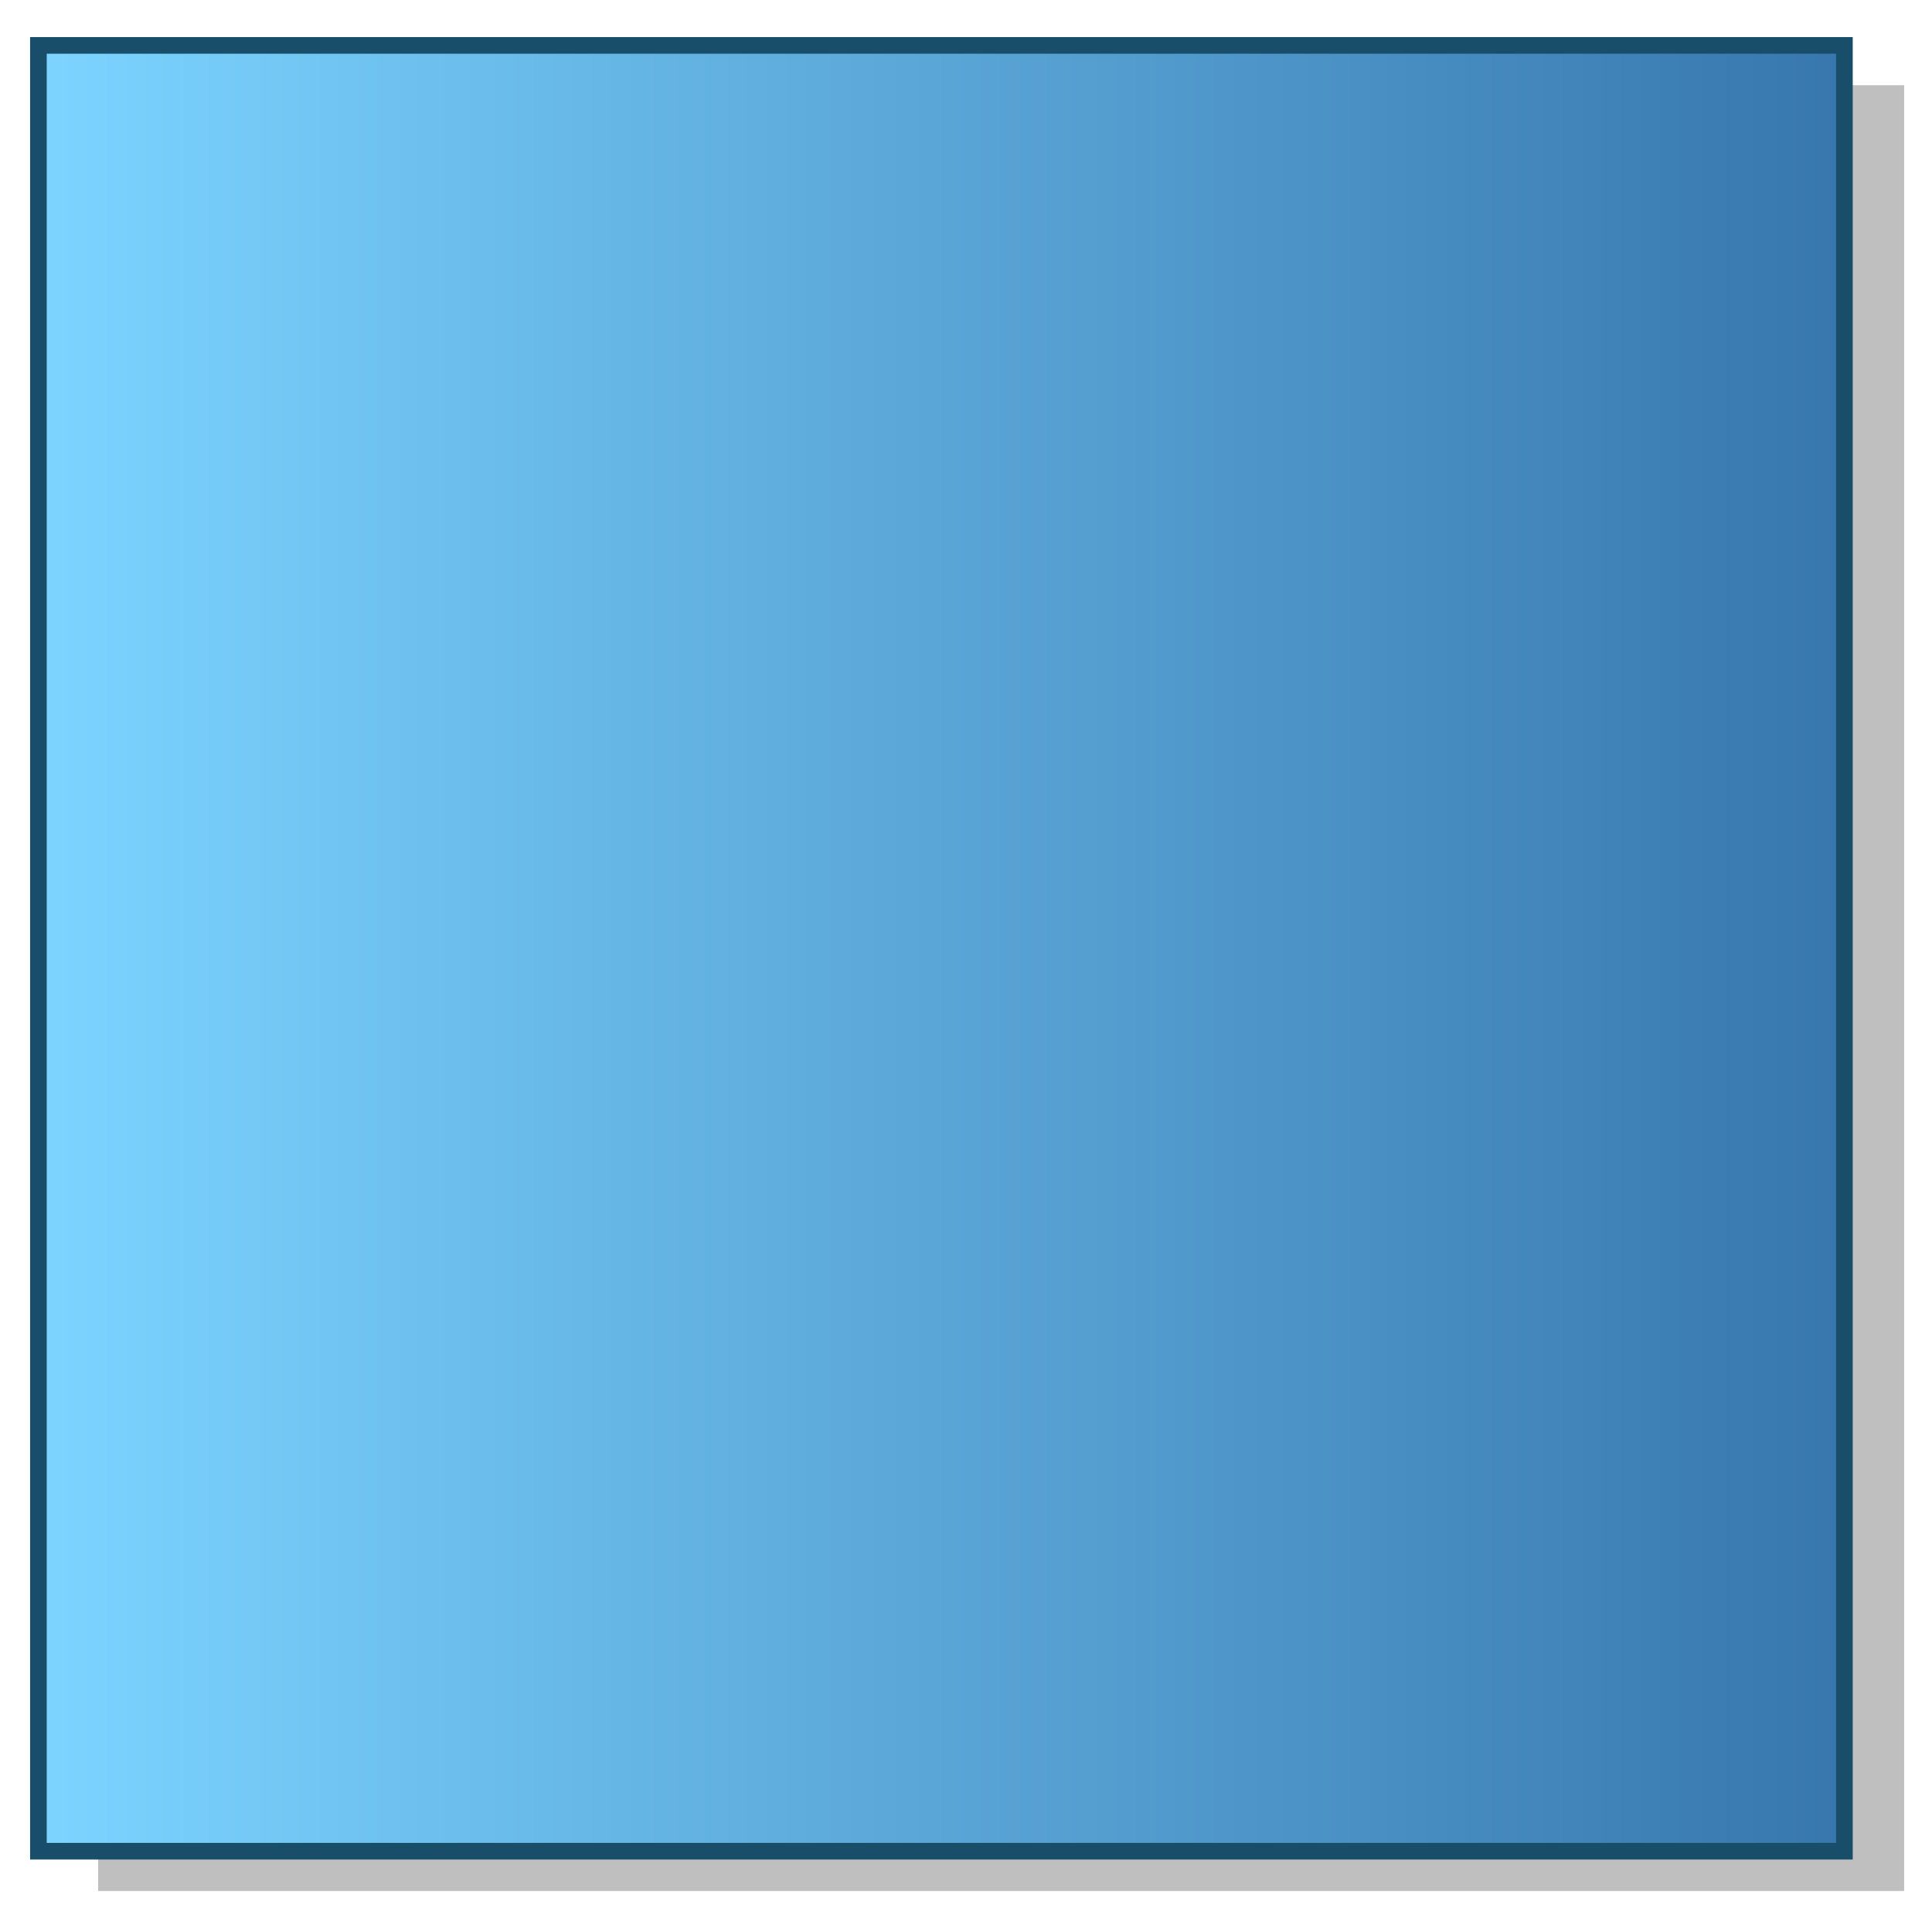
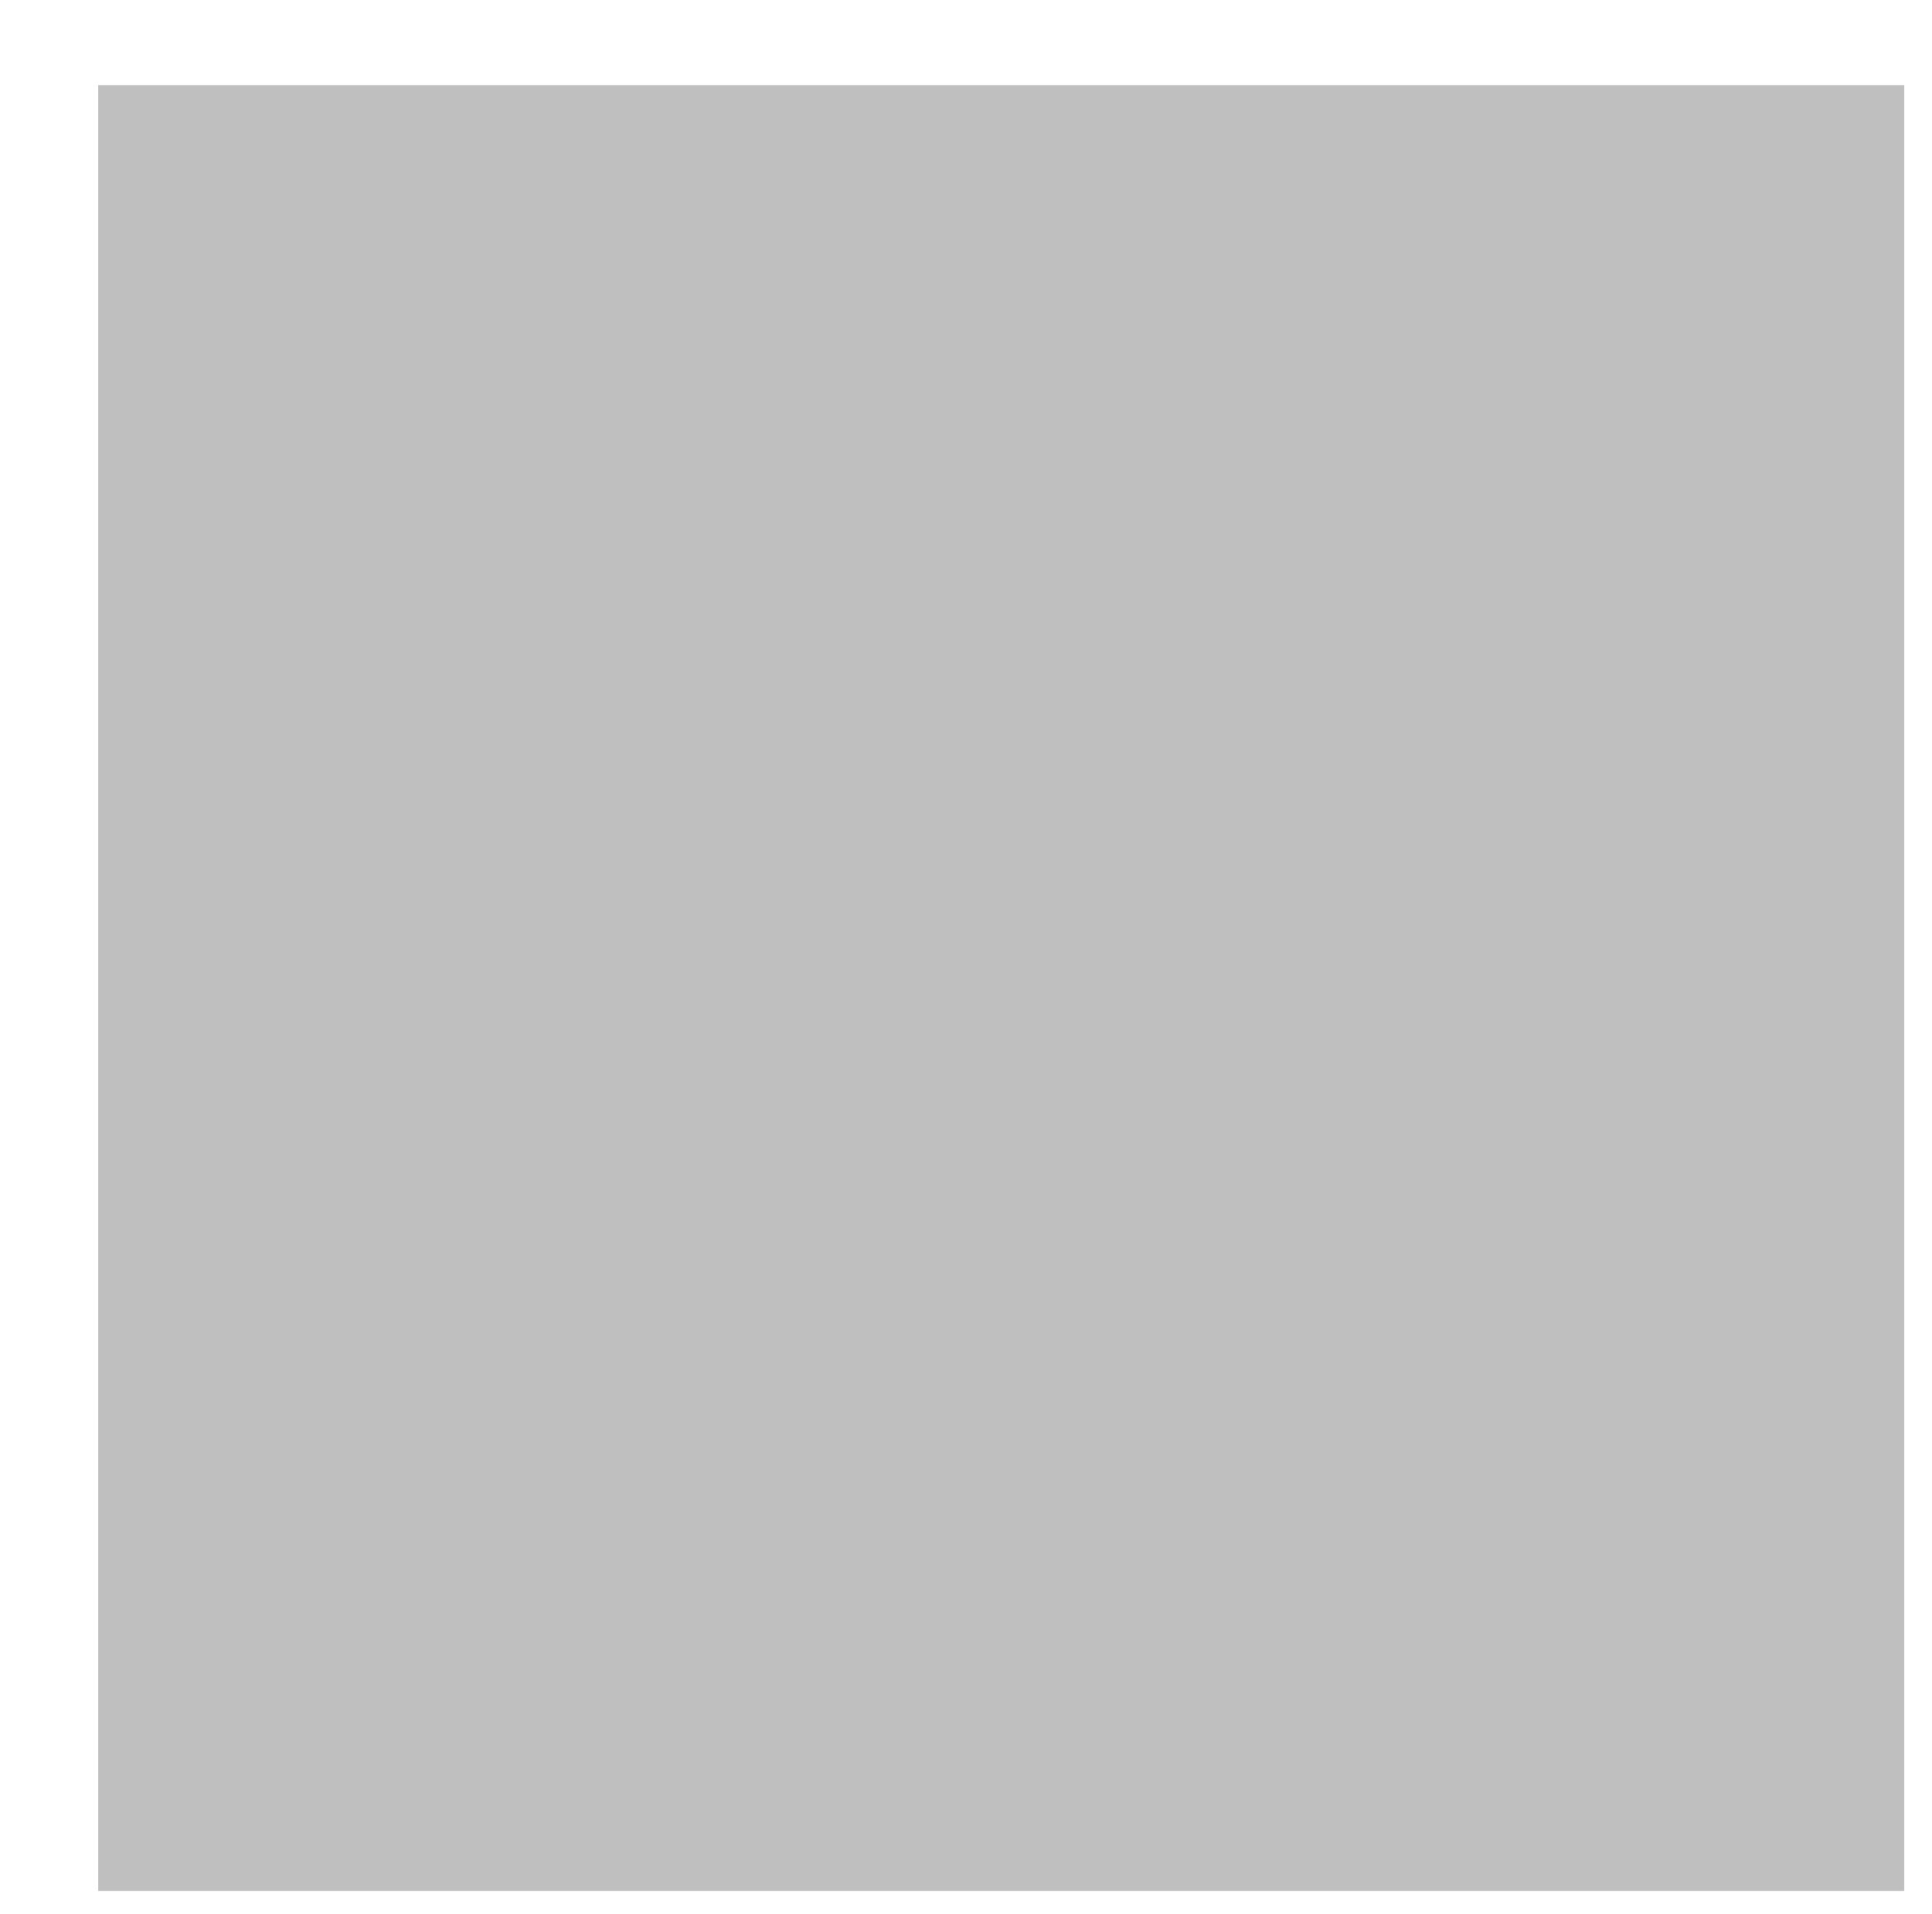
<svg xmlns="http://www.w3.org/2000/svg" version="1.0" id="Layer_1" x="0px" y="0px" width="116.137px" height="115.055px" viewBox="0 0 116.137 115.055" enable-background="new 0 0 116.137 115.055" xml:space="preserve">
  <g>
    <g opacity="0.25">
      <rect x="5.9" y="5.122" fill-rule="evenodd" clip-rule="evenodd" width="108.563" height="108.564" />
    </g>
    <g>
      <linearGradient id="SVGID_1_" gradientUnits="userSpaceOnUse" x1="2.309" y1="57.012" x2="110.873" y2="57.012">
        <stop offset="0" style="stop-color:#7CD4FF" />
        <stop offset="1" style="stop-color:#3777AE" />
      </linearGradient>
-       <rect x="2.309" y="2.729" fill-rule="evenodd" clip-rule="evenodd" fill="url(#SVGID_1_)" stroke="#194E6A" width="108.563" height="108.564" />
    </g>
  </g>
</svg>